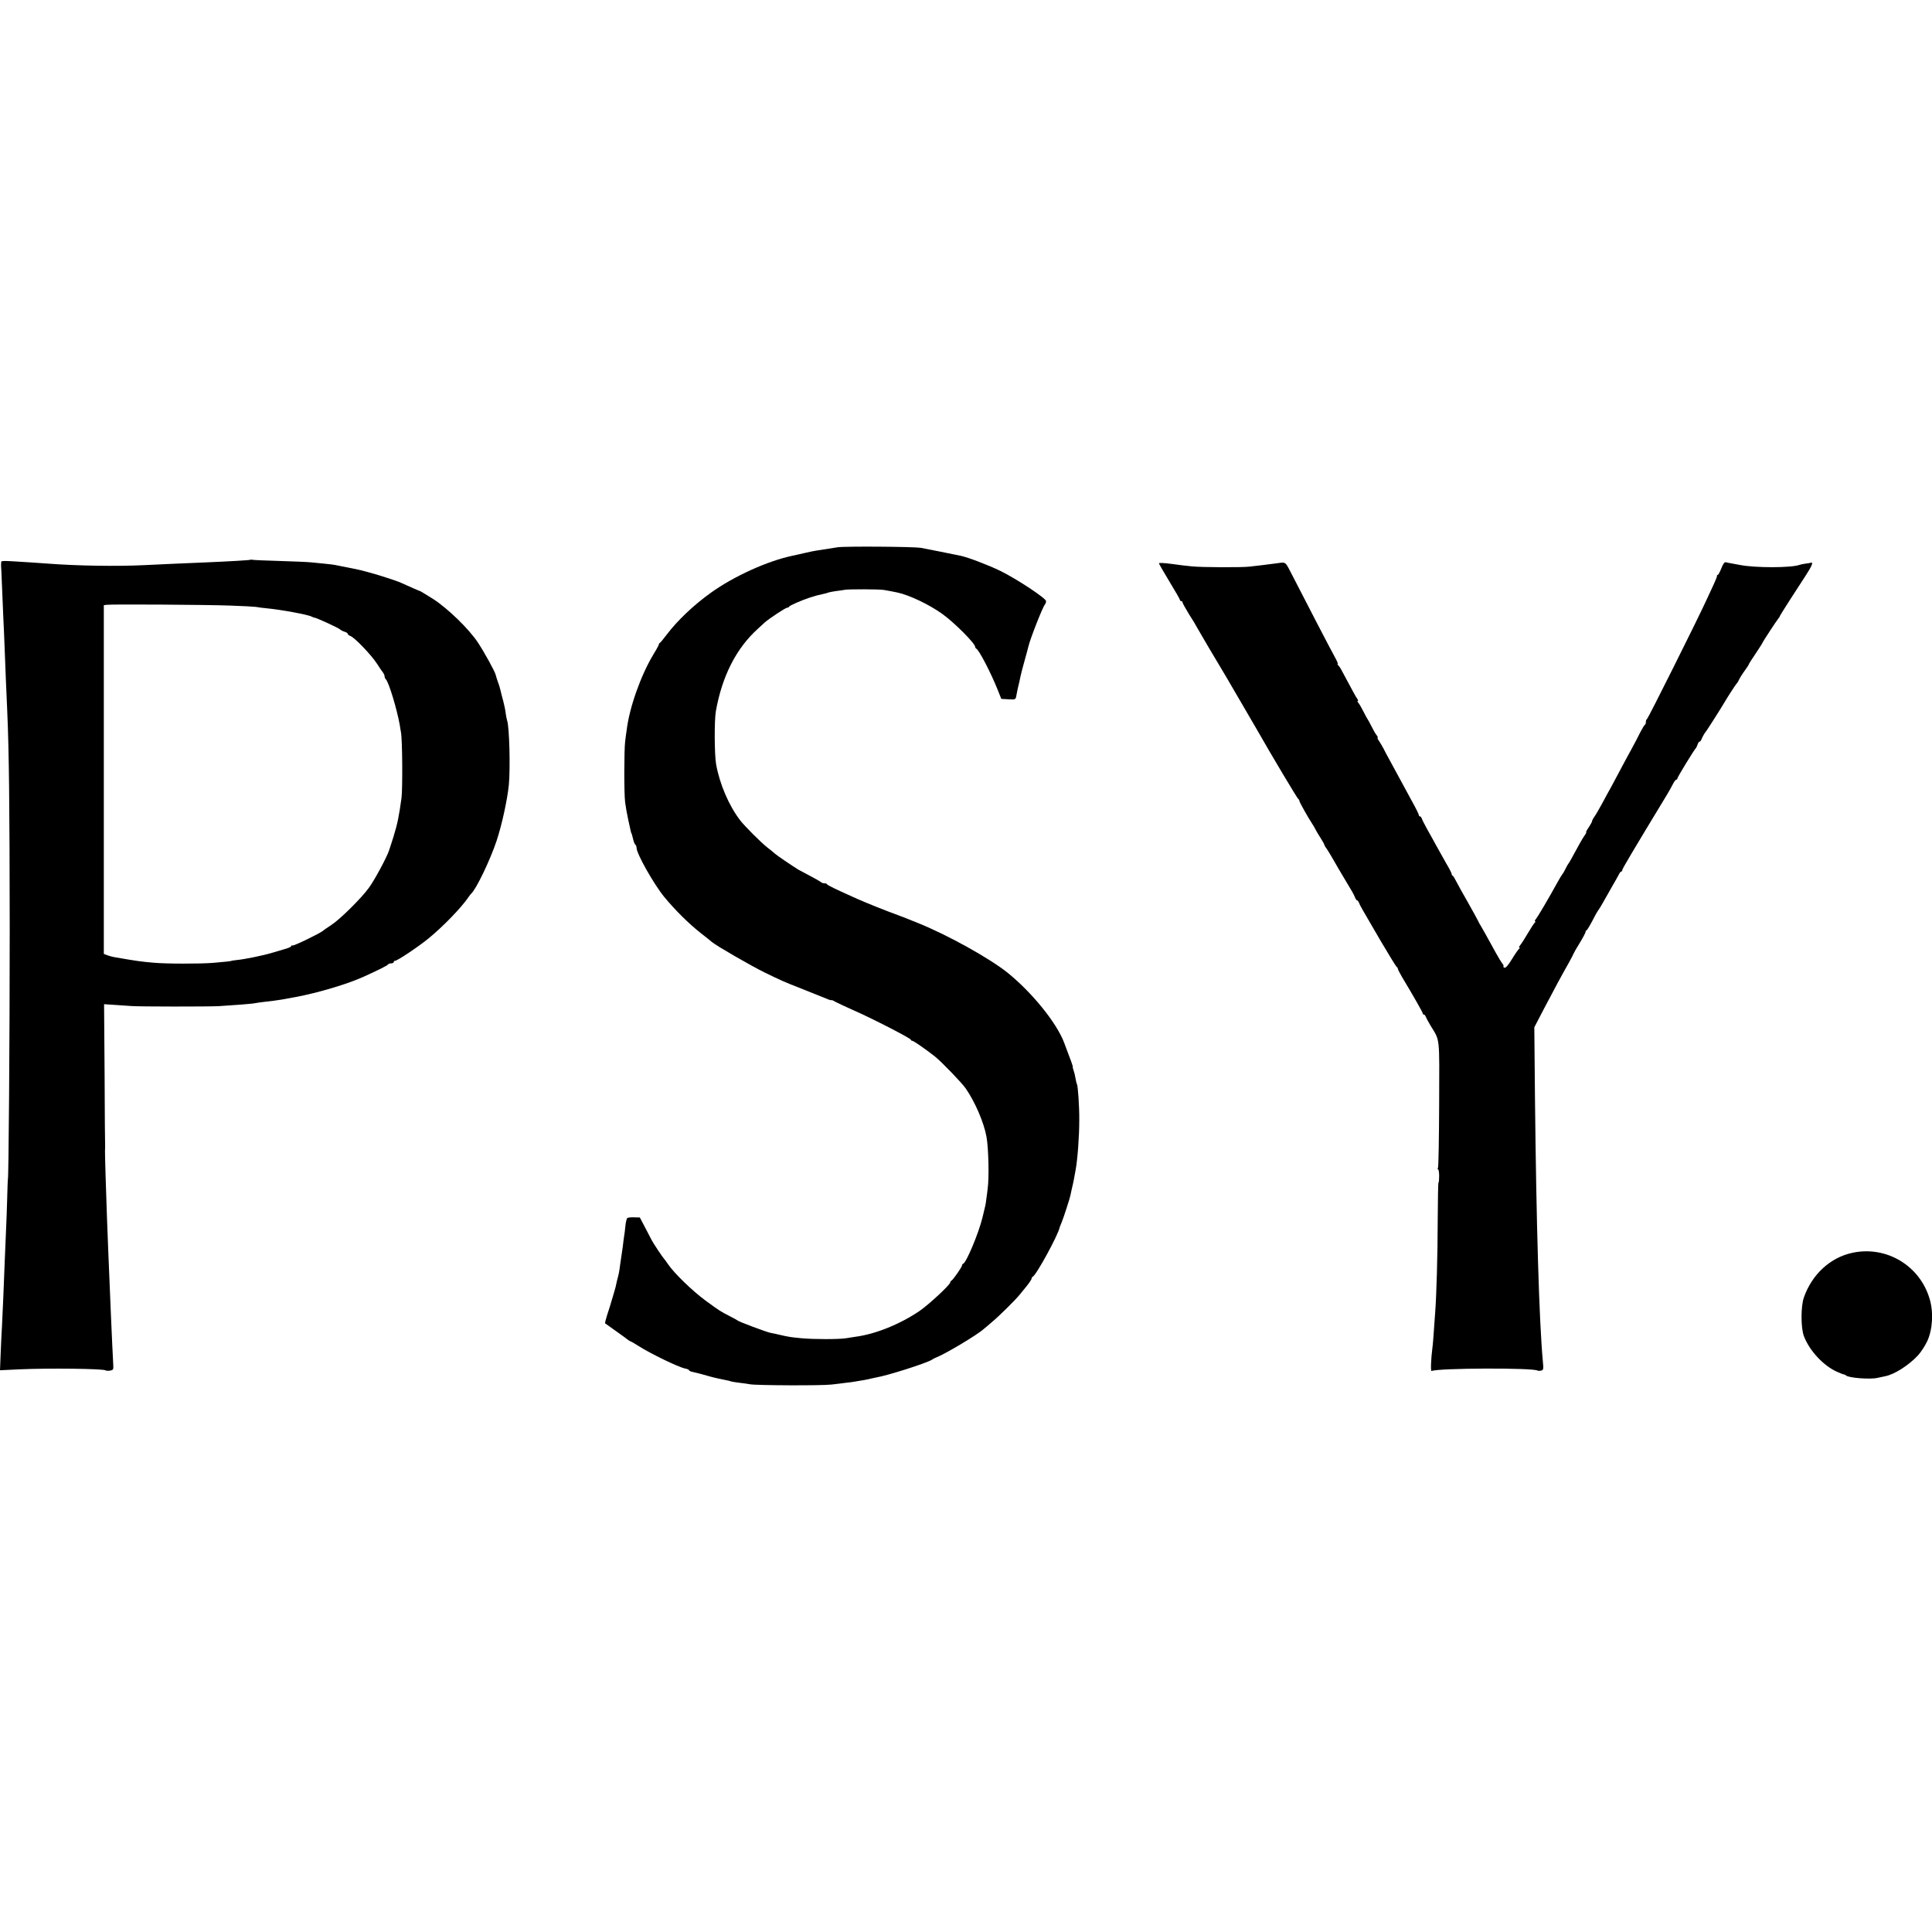
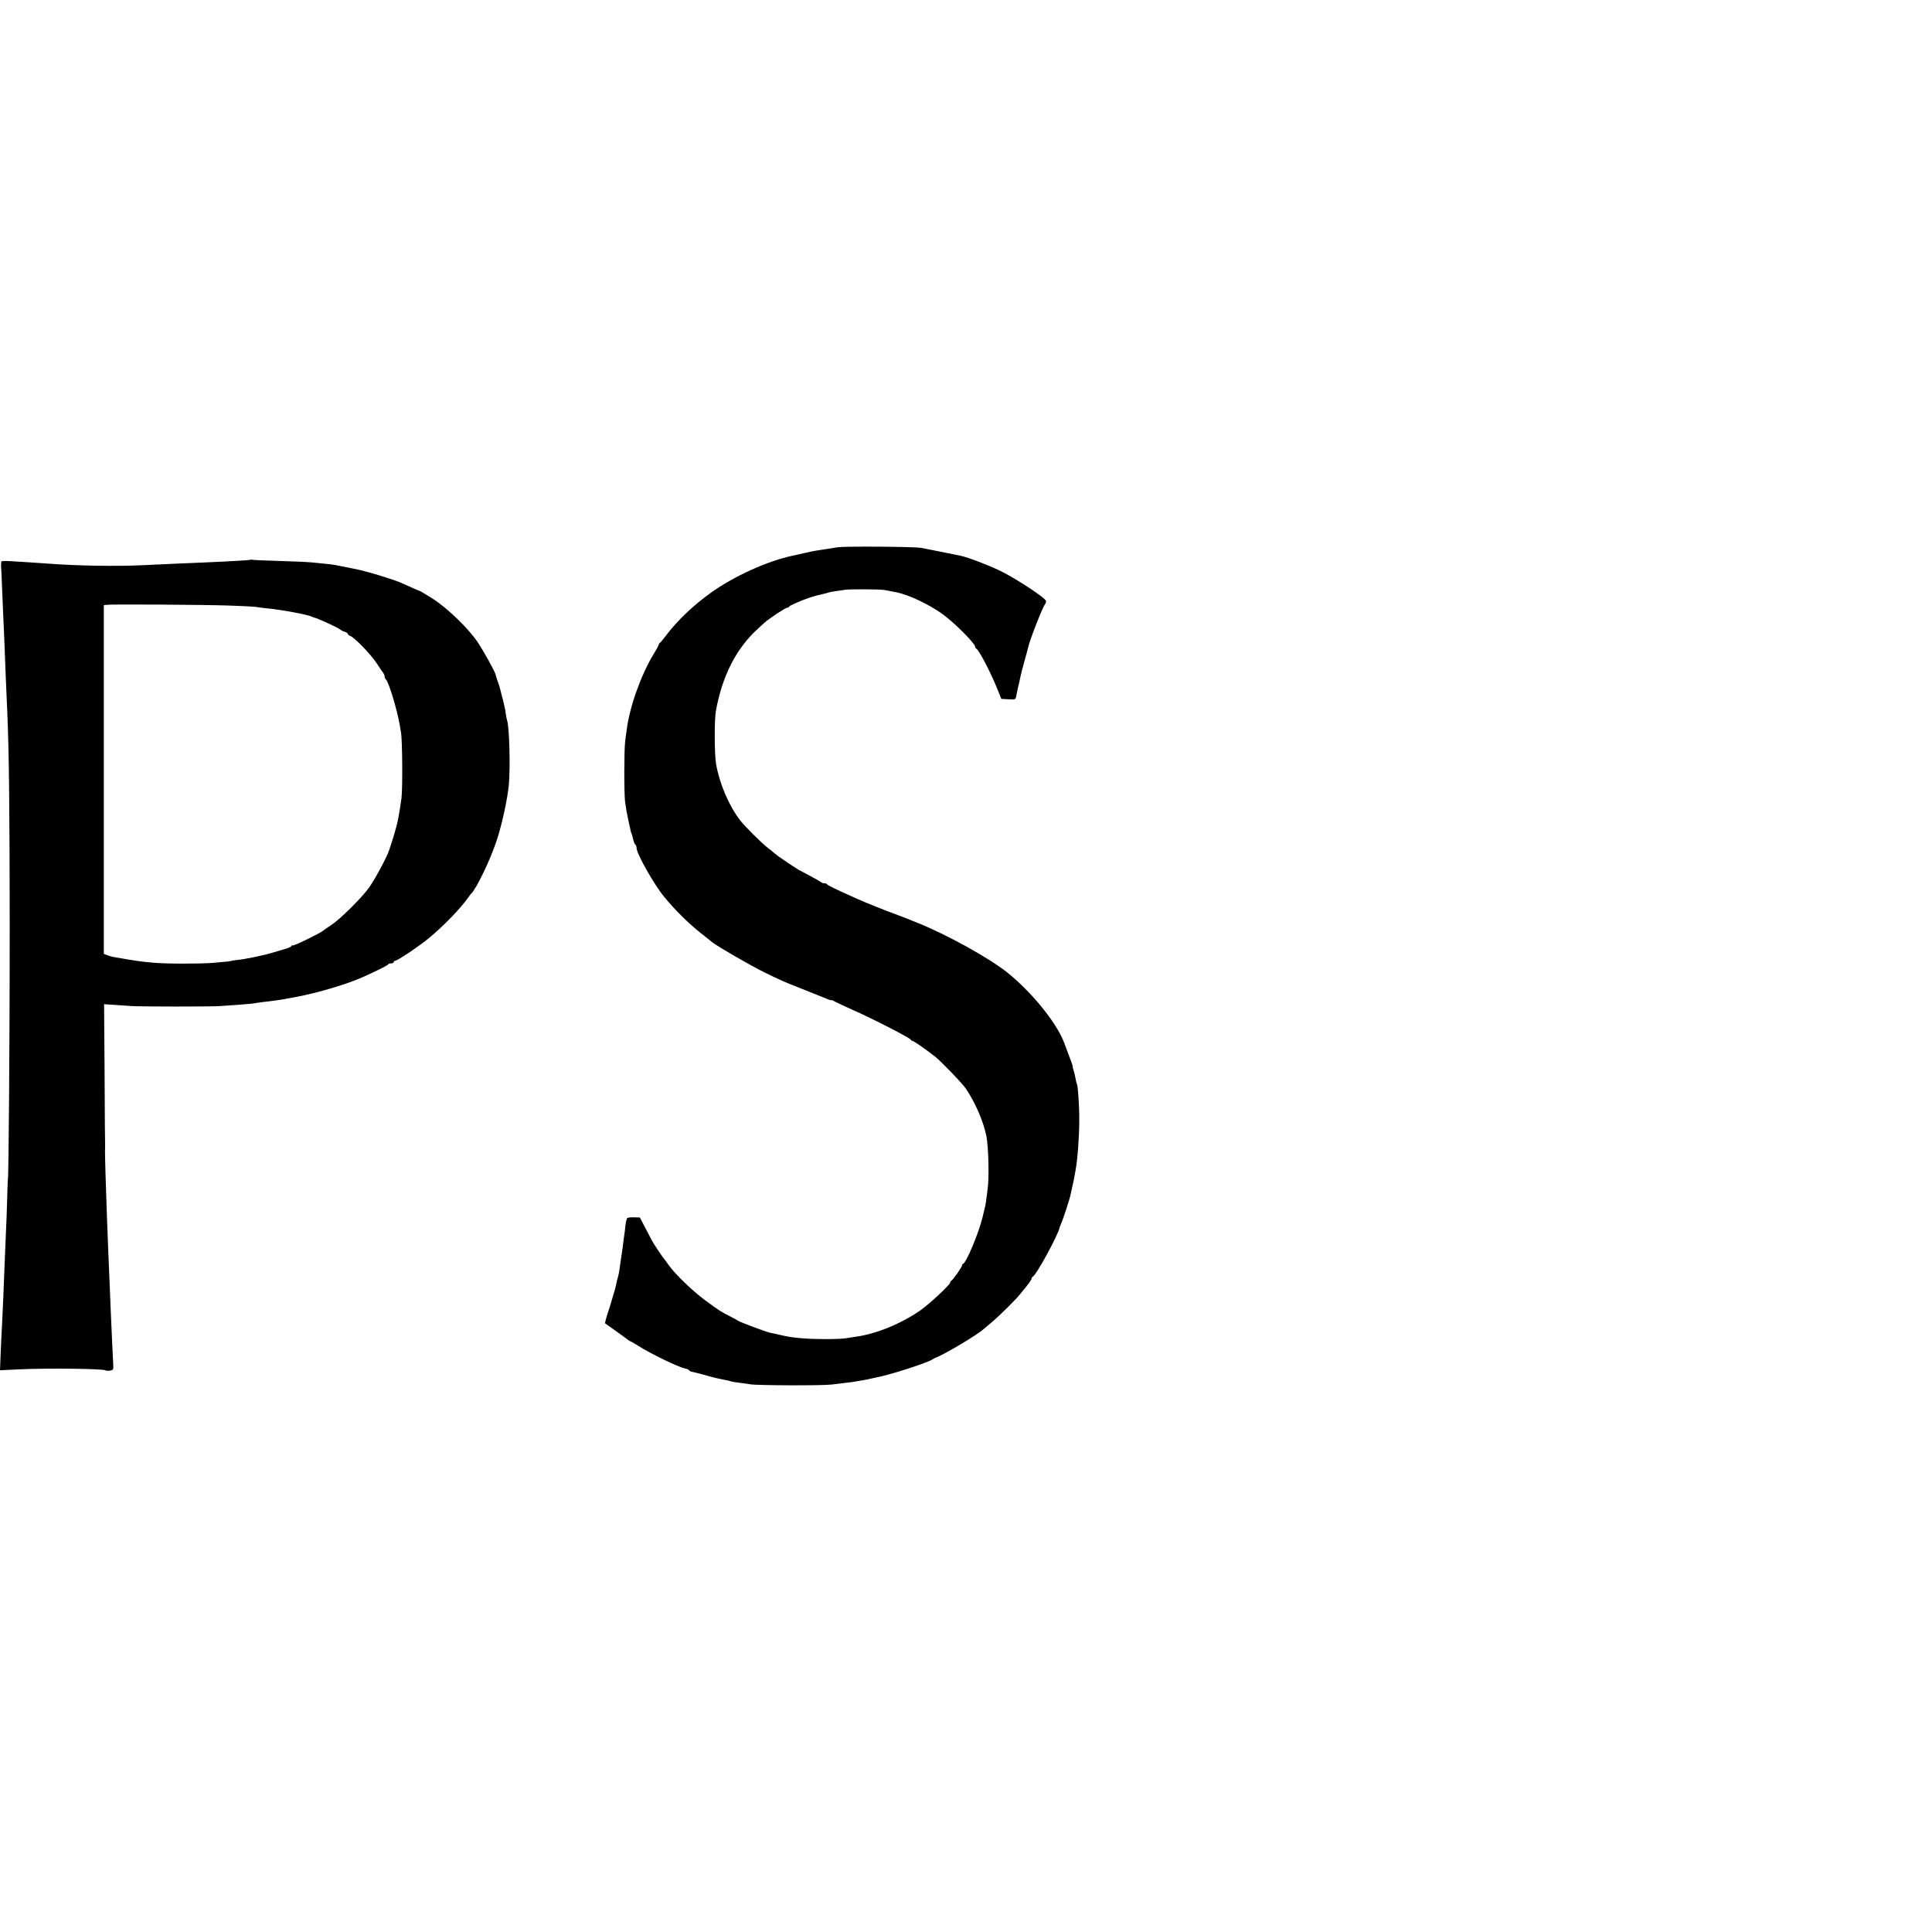
<svg xmlns="http://www.w3.org/2000/svg" version="1.0" width="1472pt" height="1472pt" viewBox="0 0 1472 1472" preserveAspectRatio="xMidYMid meet">
  <g transform="translate(0,1472) scale(0.1,-0.1)" fill="#000000" stroke="none">
    <path d="M6380 10550 c-42 -7 -101 -16 -160 -25 -14 -2 -55 -10 -92 -19 -36 -8 -77 -17 -89 -20 -189 -39 -449 -157 -624 -283 -131 -94 -254 -211 -335 -318 -25 -33 -48 -61 -52 -63 -5 -2 -8 -7 -8 -12 0 -4 -18 -38 -41 -75 -96 -159 -183 -404 -204 -575 -4 -25 -9 -65 -12 -90 -8 -65 -9 -395 0 -463 4 -31 14 -90 23 -130 21 -96 22 -102 24 -104 3 -4 6 -14 15 -51 4 -18 12 -35 16 -38 5 -3 9 -13 9 -24 0 -44 131 -276 211 -374 81 -98 185 -202 279 -276 36 -28 74 -58 85 -68 38 -31 296 -180 398 -230 124 -61 171 -81 262 -116 39 -15 81 -32 95 -38 14 -6 34 -14 45 -18 11 -4 40 -16 65 -26 24 -11 44 -17 45 -14 0 2 14 -3 30 -13 17 -9 77 -37 135 -63 138 -60 440 -215 440 -226 0 -4 5 -8 11 -8 10 0 107 -68 173 -120 50 -40 206 -202 234 -243 71 -103 138 -258 158 -367 16 -88 21 -317 9 -398 -2 -20 -7 -55 -10 -77 -5 -42 -6 -47 -29 -140 -29 -120 -123 -344 -147 -353 -5 -2 -9 -8 -9 -13 0 -12 -70 -113 -82 -117 -4 -2 -8 -8 -8 -13 0 -17 -159 -165 -232 -216 -148 -101 -336 -178 -491 -198 -15 -2 -47 -7 -70 -11 -53 -9 -250 -9 -342 0 -76 7 -96 10 -165 26 -25 6 -56 13 -70 15 -33 7 -244 86 -250 94 -3 3 -30 18 -60 33 -70 36 -77 40 -186 120 -98 72 -237 207 -282 273 -15 22 -30 42 -33 45 -8 7 -84 121 -93 140 -4 8 -26 51 -49 94 l-42 80 -42 1 c-24 1 -47 -1 -53 -5 -5 -3 -12 -30 -15 -60 -3 -30 -7 -66 -10 -80 -2 -14 -7 -49 -10 -79 -4 -30 -9 -63 -11 -75 -2 -12 -6 -39 -9 -61 -5 -45 -12 -79 -19 -103 -3 -9 -7 -28 -10 -42 -2 -14 -14 -59 -27 -100 -12 -41 -23 -77 -24 -80 -1 -3 -10 -31 -20 -62 -10 -32 -17 -59 -14 -61 2 -2 40 -29 84 -60 44 -31 85 -61 92 -67 7 -5 15 -10 17 -10 3 0 30 -15 59 -34 94 -60 305 -162 357 -173 17 -3 30 -9 30 -13 0 -4 12 -10 28 -13 24 -5 75 -18 122 -32 30 -9 96 -24 129 -30 19 -3 37 -8 40 -10 4 -2 31 -6 61 -10 30 -3 69 -9 85 -12 51 -9 546 -11 620 -2 39 4 90 11 115 14 25 2 55 7 66 9 12 2 39 7 60 10 22 4 46 8 54 11 8 2 27 6 41 9 91 15 388 110 429 136 8 6 22 13 30 16 69 26 319 175 366 219 7 5 36 30 65 55 54 45 181 171 209 207 8 10 32 39 53 65 20 25 37 51 37 56 0 6 3 12 8 14 27 11 198 325 206 378 1 3 9 24 18 45 13 32 59 174 63 195 2 9 18 85 20 90 2 5 11 55 20 105 15 81 28 253 28 380 1 101 -10 263 -18 276 -3 4 -7 24 -11 45 -3 20 -10 48 -15 61 -5 13 -7 23 -5 23 2 0 -9 35 -26 78 -16 42 -34 90 -40 107 -57 152 -247 386 -434 536 -139 110 -450 283 -674 374 -36 14 -74 30 -85 34 -11 5 -45 18 -75 29 -96 35 -243 94 -310 124 -163 73 -225 103 -228 110 -2 5 -11 8 -21 8 -9 0 -21 4 -26 9 -6 5 -43 27 -84 48 -40 21 -81 43 -90 48 -51 32 -159 105 -177 121 -12 11 -39 33 -60 49 -47 37 -170 160 -204 204 -87 113 -157 278 -184 428 -13 78 -14 332 -2 403 47 267 155 480 320 629 15 14 38 35 51 47 32 29 160 114 173 114 6 0 12 3 14 8 4 8 94 48 158 69 46 15 67 20 109 29 14 3 27 7 31 9 4 2 29 7 56 11 27 3 58 8 69 10 30 6 266 5 300 -1 17 -3 41 -8 55 -10 14 -3 34 -7 45 -9 89 -18 245 -92 345 -164 93 -67 250 -225 250 -251 0 -5 4 -11 8 -13 20 -8 110 -181 161 -308 l30 -75 54 -3 c55 -3 55 -3 61 30 7 37 13 67 22 101 3 12 7 33 10 47 3 14 16 66 30 115 14 50 27 98 29 108 13 57 109 302 126 321 5 6 9 17 9 26 0 21 -220 167 -348 230 -88 43 -245 103 -301 115 -75 16 -274 55 -306 61 -56 9 -580 13 -635 4z" />
    <path d="M1908 10455 c-3 -3 -171 -13 -343 -20 -127 -5 -372 -16 -470 -21 -209 -10 -512 -5 -732 12 -40 3 -99 7 -130 9 -235 15 -223 15 -224 -3 -1 -9 -1 -20 -1 -23 1 -4 4 -71 7 -150 3 -79 8 -187 10 -239 3 -52 7 -156 10 -230 6 -155 13 -341 20 -485 14 -318 18 -712 19 -1660 0 -849 -8 -1910 -14 -1910 -1 0 -3 -61 -5 -135 -2 -74 -6 -198 -10 -275 -3 -77 -8 -185 -10 -240 -5 -142 -15 -376 -20 -470 -3 -44 -7 -137 -10 -208 l-5 -127 148 7 c221 10 643 5 657 -8 3 -3 17 -4 32 -2 25 4 28 8 26 41 -1 20 -5 93 -8 162 -3 69 -7 170 -10 225 -4 98 -11 261 -20 480 -2 61 -7 178 -10 260 -8 214 -16 486 -15 510 1 11 1 25 1 30 -1 6 -3 252 -4 547 l-4 537 76 -5 c42 -3 101 -7 131 -9 58 -5 579 -5 665 -1 103 6 260 18 280 23 11 2 36 6 55 8 55 6 123 15 145 19 11 2 61 11 110 20 166 31 395 99 515 154 119 54 185 87 188 95 2 4 12 7 23 7 10 0 19 5 19 10 0 6 5 10 11 10 17 0 177 107 254 170 110 90 248 232 304 314 8 12 17 23 20 26 39 34 147 260 195 405 40 121 81 308 93 425 12 130 4 441 -13 490 -3 8 -8 33 -11 55 -2 22 -11 64 -19 95 -9 30 -17 66 -20 78 -3 13 -11 43 -20 65 -8 23 -16 49 -18 58 -7 26 -86 170 -135 244 -68 103 -229 259 -339 330 -52 33 -97 60 -100 61 -6 1 -81 34 -147 64 -32 15 -194 67 -262 84 -55 15 -103 25 -193 42 -14 3 -36 7 -50 10 -14 2 -47 7 -75 9 -27 3 -72 7 -100 10 -27 3 -138 8 -245 11 -107 3 -200 7 -207 9 -6 2 -13 2 -15 0z m-153 -349 c94 -3 181 -8 195 -10 14 -3 52 -8 85 -11 106 -10 317 -49 339 -63 6 -3 16 -7 22 -8 20 -3 179 -76 194 -89 8 -7 25 -16 38 -19 12 -4 22 -11 22 -16 0 -5 8 -11 18 -15 31 -9 161 -145 203 -210 21 -33 43 -65 49 -72 5 -7 10 -18 10 -26 0 -7 4 -17 10 -23 23 -23 85 -230 106 -349 1 -11 6 -36 9 -55 11 -57 13 -430 4 -500 -20 -143 -29 -190 -61 -295 -12 -38 -23 -72 -24 -75 -1 -3 -5 -16 -10 -30 -16 -50 -111 -227 -154 -285 -56 -78 -221 -241 -285 -282 -27 -18 -56 -37 -63 -44 -25 -21 -225 -118 -234 -113 -4 3 -8 1 -8 -3 0 -5 -17 -14 -37 -20 -21 -6 -69 -20 -108 -32 -70 -21 -209 -50 -275 -56 -19 -2 -35 -5 -35 -5 0 -3 -45 -8 -140 -16 -95 -8 -362 -8 -455 1 -92 8 -123 12 -285 40 -22 3 -52 11 -67 17 l-27 10 0 1328 0 1329 22 3 c36 5 758 1 942 -6z" />
-     <path d="M8830 10428 c0 -4 36 -66 80 -139 44 -72 80 -135 80 -140 0 -5 5 -9 10 -9 6 0 10 -5 10 -10 0 -6 22 -45 48 -88 27 -42 51 -81 53 -87 4 -9 174 -298 239 -405 23 -39 160 -274 226 -388 116 -204 310 -528 316 -530 4 -2 8 -8 8 -14 0 -9 67 -128 100 -178 6 -8 16 -26 23 -40 7 -14 25 -44 40 -67 15 -24 27 -45 27 -49 0 -3 8 -18 19 -32 10 -15 27 -43 38 -62 16 -29 69 -120 156 -265 9 -16 20 -38 23 -47 4 -10 10 -18 14 -18 4 0 10 -8 14 -17 7 -20 8 -23 166 -293 63 -107 118 -196 122 -198 5 -2 8 -8 8 -12 0 -5 14 -33 31 -62 96 -160 159 -272 159 -279 0 -5 4 -9 9 -9 5 0 11 -8 14 -17 4 -10 20 -40 37 -68 72 -119 67 -69 65 -596 -1 -262 -5 -481 -9 -487 -4 -7 -4 -12 1 -12 4 0 8 -22 8 -50 0 -27 -2 -50 -5 -50 -3 0 -5 -129 -6 -288 0 -254 -10 -583 -19 -697 -2 -22 -6 -85 -10 -140 -4 -55 -8 -113 -11 -130 -12 -94 -15 -187 -6 -181 37 23 785 26 808 3 3 -2 14 -2 25 0 19 5 20 11 14 72 -28 298 -50 1052 -60 2010 l-5 534 76 146 c86 164 130 245 186 344 21 38 38 71 38 73 0 2 20 38 45 78 25 41 45 79 45 84 0 6 3 12 8 14 6 3 27 38 71 123 9 16 19 32 22 35 3 3 19 30 36 60 17 30 47 84 68 120 21 36 43 75 49 87 6 13 14 23 19 23 4 0 7 5 7 11 0 9 69 126 343 578 15 25 35 61 44 79 9 17 20 32 25 32 4 0 8 4 8 9 0 10 130 222 141 231 3 3 9 15 13 28 4 12 11 22 16 22 4 0 10 8 14 18 6 17 27 53 36 62 5 5 121 187 145 229 22 38 80 126 85 131 4 3 10 12 14 20 11 24 29 53 56 90 14 19 25 37 25 40 0 3 24 40 53 83 29 43 52 80 52 82 0 5 107 168 119 182 6 7 11 14 11 17 0 3 34 58 76 123 42 65 98 152 125 193 44 68 56 99 37 93 -4 -2 -22 -5 -40 -7 -18 -2 -40 -7 -48 -10 -64 -23 -337 -23 -450 -1 -14 3 -41 8 -60 11 -19 3 -42 8 -50 10 -11 3 -21 -11 -35 -46 -11 -28 -23 -50 -27 -50 -4 0 -7 -3 -6 -7 1 -5 -10 -33 -24 -63 -14 -30 -40 -86 -58 -125 -72 -157 -444 -900 -451 -903 -5 -2 -9 -12 -9 -22 0 -10 -3 -20 -7 -22 -5 -1 -20 -28 -36 -58 -15 -30 -45 -89 -68 -130 -23 -41 -59 -109 -81 -150 -22 -41 -54 -102 -72 -135 -19 -33 -50 -91 -71 -130 -21 -38 -46 -82 -57 -97 -10 -14 -18 -30 -18 -35 0 -4 -11 -25 -25 -46 -14 -20 -23 -37 -20 -37 4 0 -2 -12 -13 -27 -17 -25 -41 -67 -101 -178 -9 -16 -18 -32 -21 -35 -3 -3 -12 -18 -20 -35 -8 -16 -19 -37 -26 -45 -6 -8 -24 -37 -39 -65 -66 -120 -149 -261 -163 -277 -8 -10 -11 -18 -6 -18 5 0 4 -4 -1 -8 -6 -4 -30 -41 -54 -82 -24 -41 -51 -83 -59 -92 -8 -10 -11 -18 -6 -18 5 0 4 -4 -1 -8 -6 -4 -31 -39 -55 -79 -28 -46 -48 -69 -57 -66 -8 3 -11 8 -8 11 3 3 -1 12 -9 21 -7 9 -29 45 -49 81 -60 110 -107 194 -117 210 -6 8 -14 24 -19 35 -5 11 -40 74 -77 140 -38 66 -78 138 -89 160 -11 22 -23 42 -27 43 -5 2 -8 8 -8 14 0 5 -17 40 -39 76 -21 37 -54 96 -74 132 -19 36 -52 94 -72 130 -20 36 -39 73 -42 83 -3 9 -9 17 -14 17 -5 0 -9 5 -9 11 0 6 -26 58 -59 117 -32 59 -75 139 -96 177 -21 39 -52 95 -68 125 -17 30 -37 69 -45 85 -9 17 -24 42 -34 58 -11 15 -16 27 -12 27 4 0 1 8 -7 18 -8 9 -26 40 -39 67 -14 28 -27 52 -30 55 -3 3 -16 28 -30 55 -14 28 -31 58 -39 68 -8 9 -11 17 -6 17 4 0 3 6 -2 13 -9 10 -39 66 -117 212 -11 22 -25 43 -31 47 -5 4 -7 8 -3 8 4 0 -3 19 -16 43 -32 56 -246 470 -329 632 -56 109 -48 103 -114 94 -32 -4 -85 -11 -118 -15 -33 -4 -76 -9 -95 -11 -54 -7 -367 -6 -440 2 -36 3 -107 12 -157 19 -51 7 -93 9 -93 4z" />
-     <path d="M14114 5175 c-169 -36 -308 -164 -370 -340 -24 -67 -24 -232 0 -295 42 -111 149 -226 253 -272 26 -12 50 -21 53 -20 3 0 10 -3 15 -8 22 -19 187 -31 240 -18 17 4 42 9 56 12 69 12 180 82 252 159 21 23 53 71 70 107 42 89 50 224 18 327 -76 252 -330 403 -587 348z" />
+     <path d="M14114 5175 z" />
  </g>
</svg>